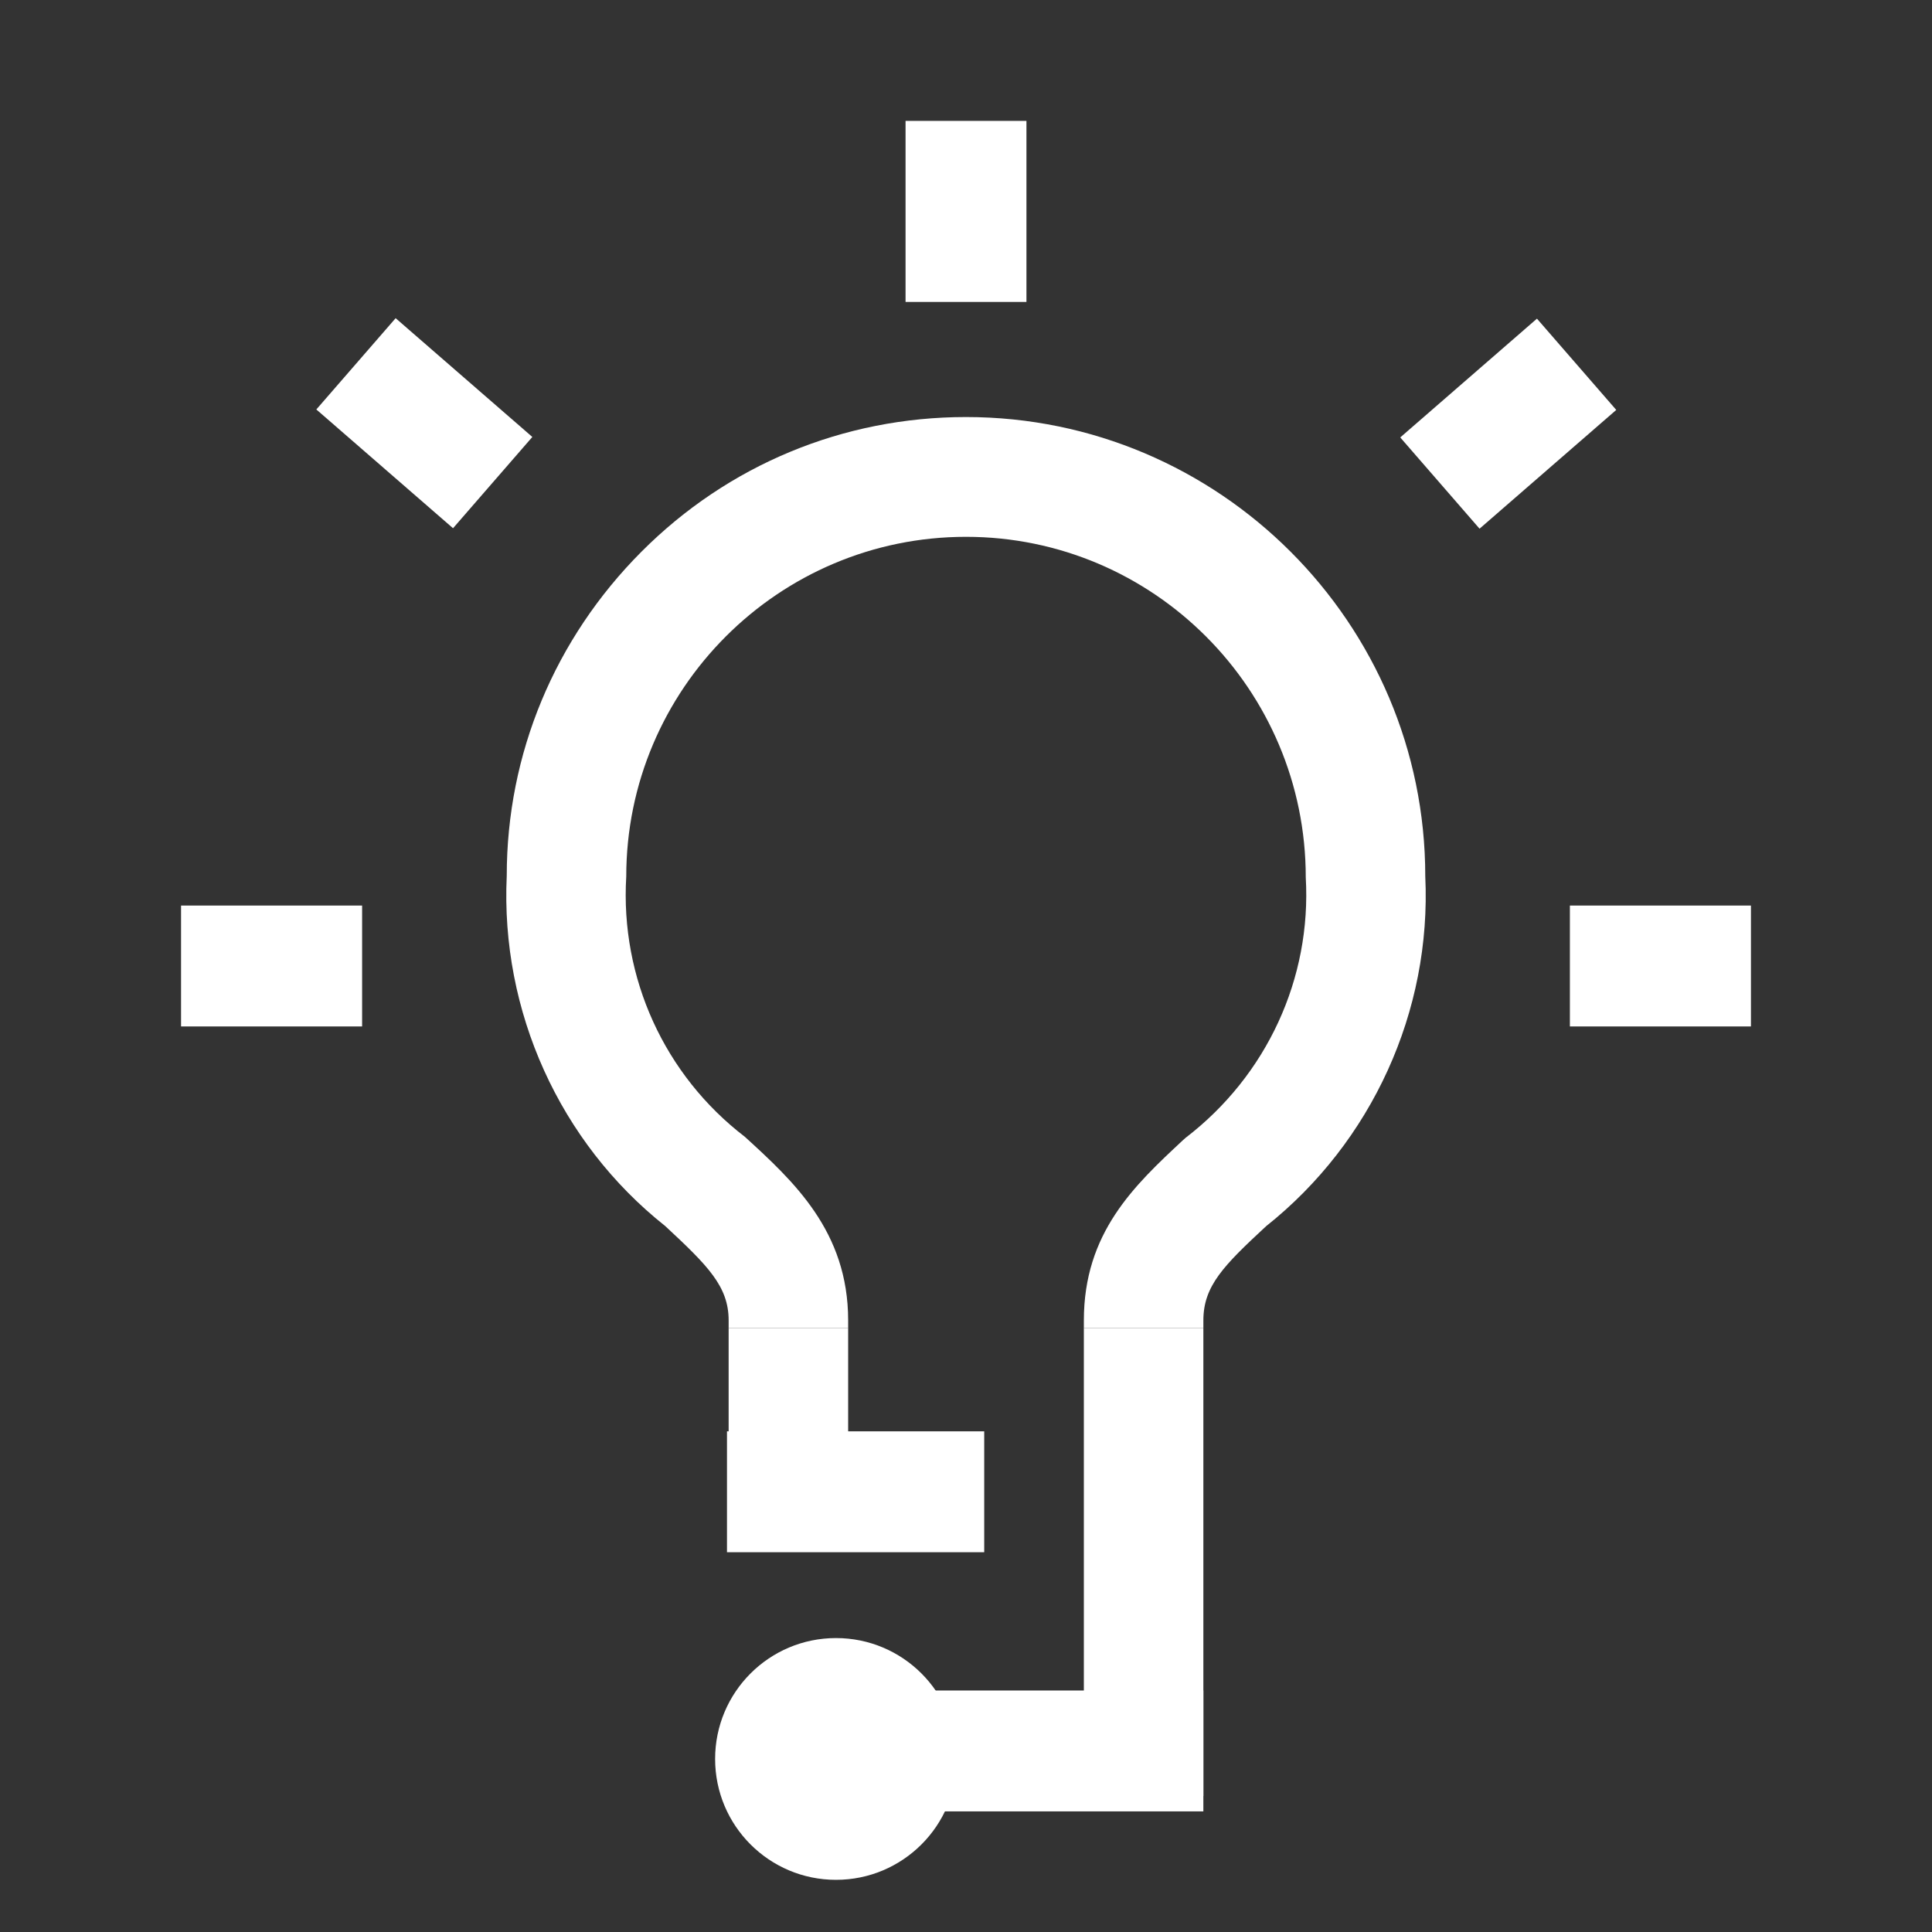
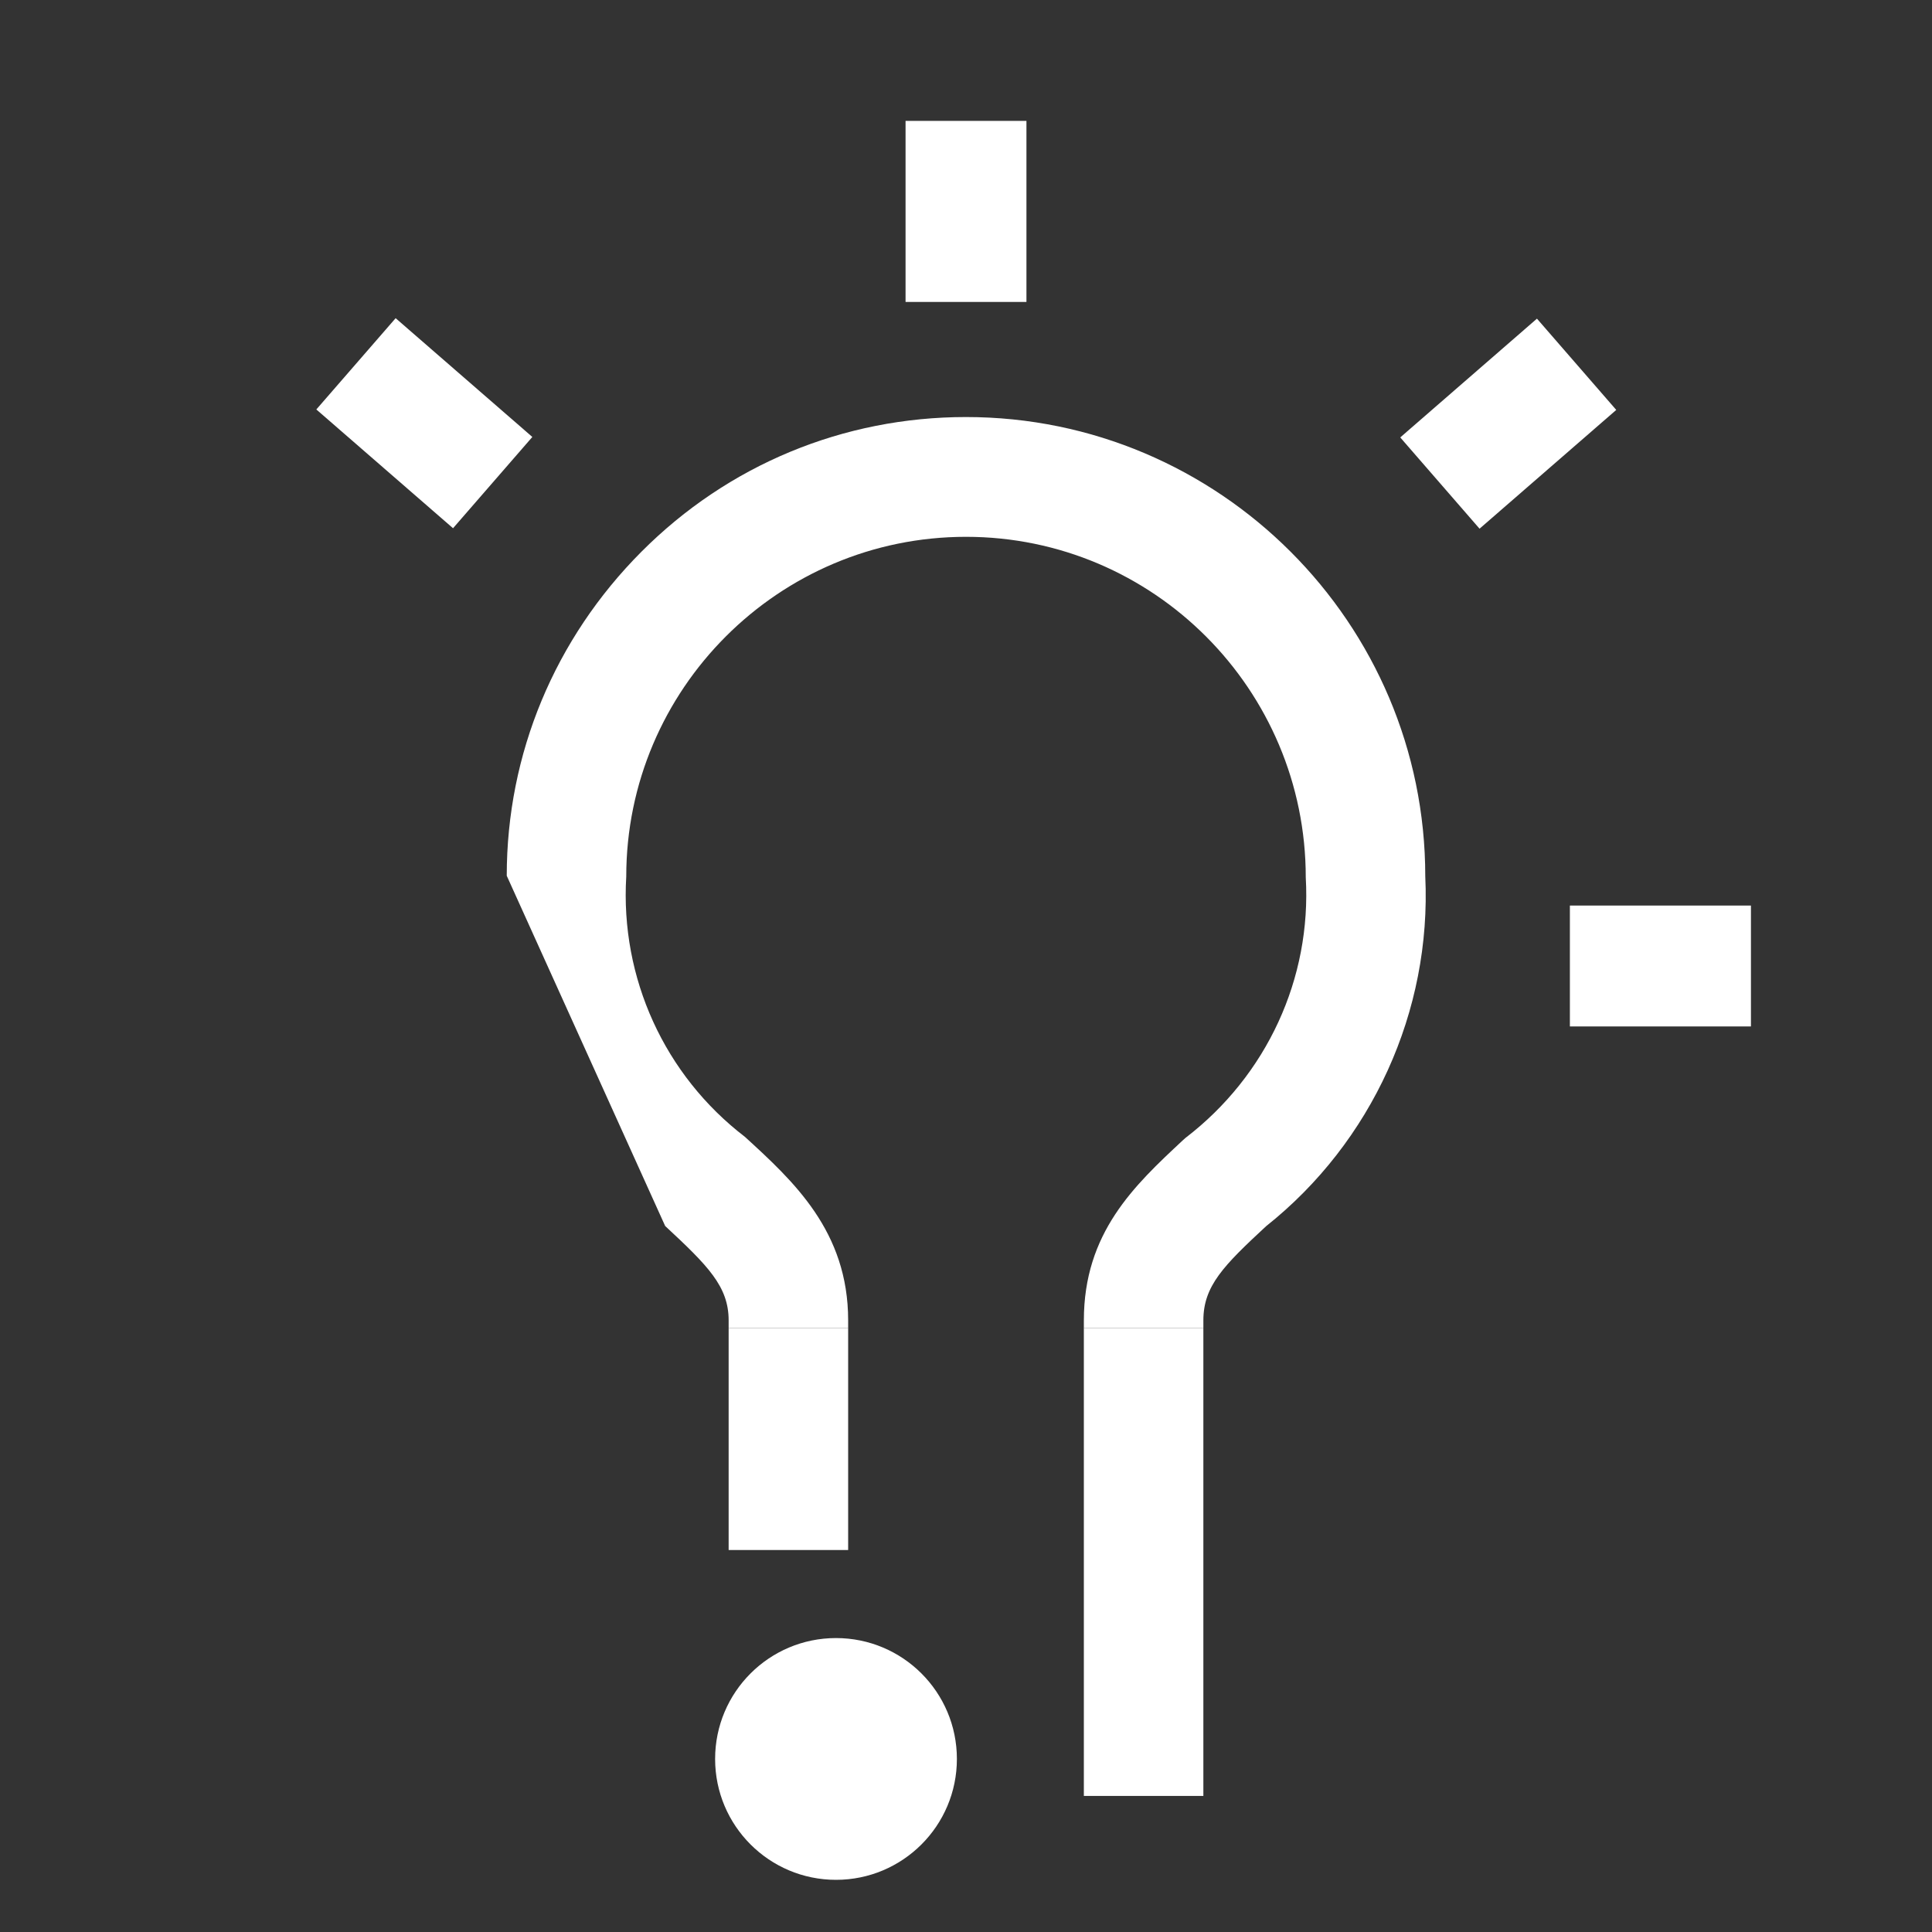
<svg xmlns="http://www.w3.org/2000/svg" version="1.1" id="design" x="0px" y="0px" viewBox="0 0 70 70" style="enable-background:new 0 0 70 70;" xml:space="preserve">
  <rect x="0" y="0" width="70" height="70" fill="#333333" stroke="none" />
  <style type="text/css">
	.st0{fill:#FFFFFF;}
</style>
  <rect x="56.88" y="32.81" class="st0" width="6.56" height="4.38" />
  <rect x="32.81" y="4.38" class="st0" width="4.38" height="6.56" />
-   <rect x="6.56" y="32.81" class="st0" width="6.56" height="4.38" />
-   <path class="st0" d="M24.1,44.42c1.55,1.44,2.3,2.19,2.3,3.42v0.28h4.33v-0.28c0-3.23-1.98-5.04-3.74-6.65  c-2.91-2.23-4.52-5.75-4.3-9.43c0-6.79,5.52-12.31,12.31-12.31s12.31,5.53,12.31,12.34c0.21,3.66-1.41,7.18-4.36,9.44l-0.1,0.09  c-1.76,1.64-3.58,3.35-3.58,6.52v0.28h4.33v-0.28c0-1.25,0.74-1.99,2.27-3.41c3.84-3.05,6-7.8,5.77-12.68  c0-9.18-7.47-16.64-16.64-16.64c-4.44,0-8.62,1.73-11.76,4.88s-4.88,7.32-4.88,11.74C18.13,36.64,20.28,41.39,24.1,44.42z" />
+   <path class="st0" d="M24.1,44.42c1.55,1.44,2.3,2.19,2.3,3.42v0.28h4.33v-0.28c0-3.23-1.98-5.04-3.74-6.65  c-2.91-2.23-4.52-5.75-4.3-9.43c0-6.79,5.52-12.31,12.31-12.31s12.31,5.53,12.31,12.34c0.21,3.66-1.41,7.18-4.36,9.44l-0.1,0.09  c-1.76,1.64-3.58,3.35-3.58,6.52v0.28h4.33v-0.28c0-1.25,0.74-1.99,2.27-3.41c3.84-3.05,6-7.8,5.77-12.68  c0-9.18-7.47-16.64-16.64-16.64c-4.44,0-8.62,1.73-11.76,4.88s-4.88,7.32-4.88,11.74z" />
  <rect x="51.35" y="13.15" transform="matrix(0.755 -0.656 0.656 0.755 3.338 39.606)" class="st0" width="6.56" height="4.38" />
  <rect x="13.18" y="12.06" transform="matrix(0.656 -0.755 0.755 0.656 -6.29 16.875)" class="st0" width="4.38" height="6.56" />
-   <rect x="26.34" y="51.86" class="st0" width="9.32" height="4.38" />
  <rect x="39.27" y="48.12" class="st0" width="4.33" height="16.95" />
  <rect x="26.4" y="48.12" class="st0" width="4.33" height="8.04" />
-   <rect x="30.62" y="61.25" class="st0" width="12.98" height="4.38" />
  <circle class="st0" cx="30.29" cy="63.73" r="4.38" />
</svg>